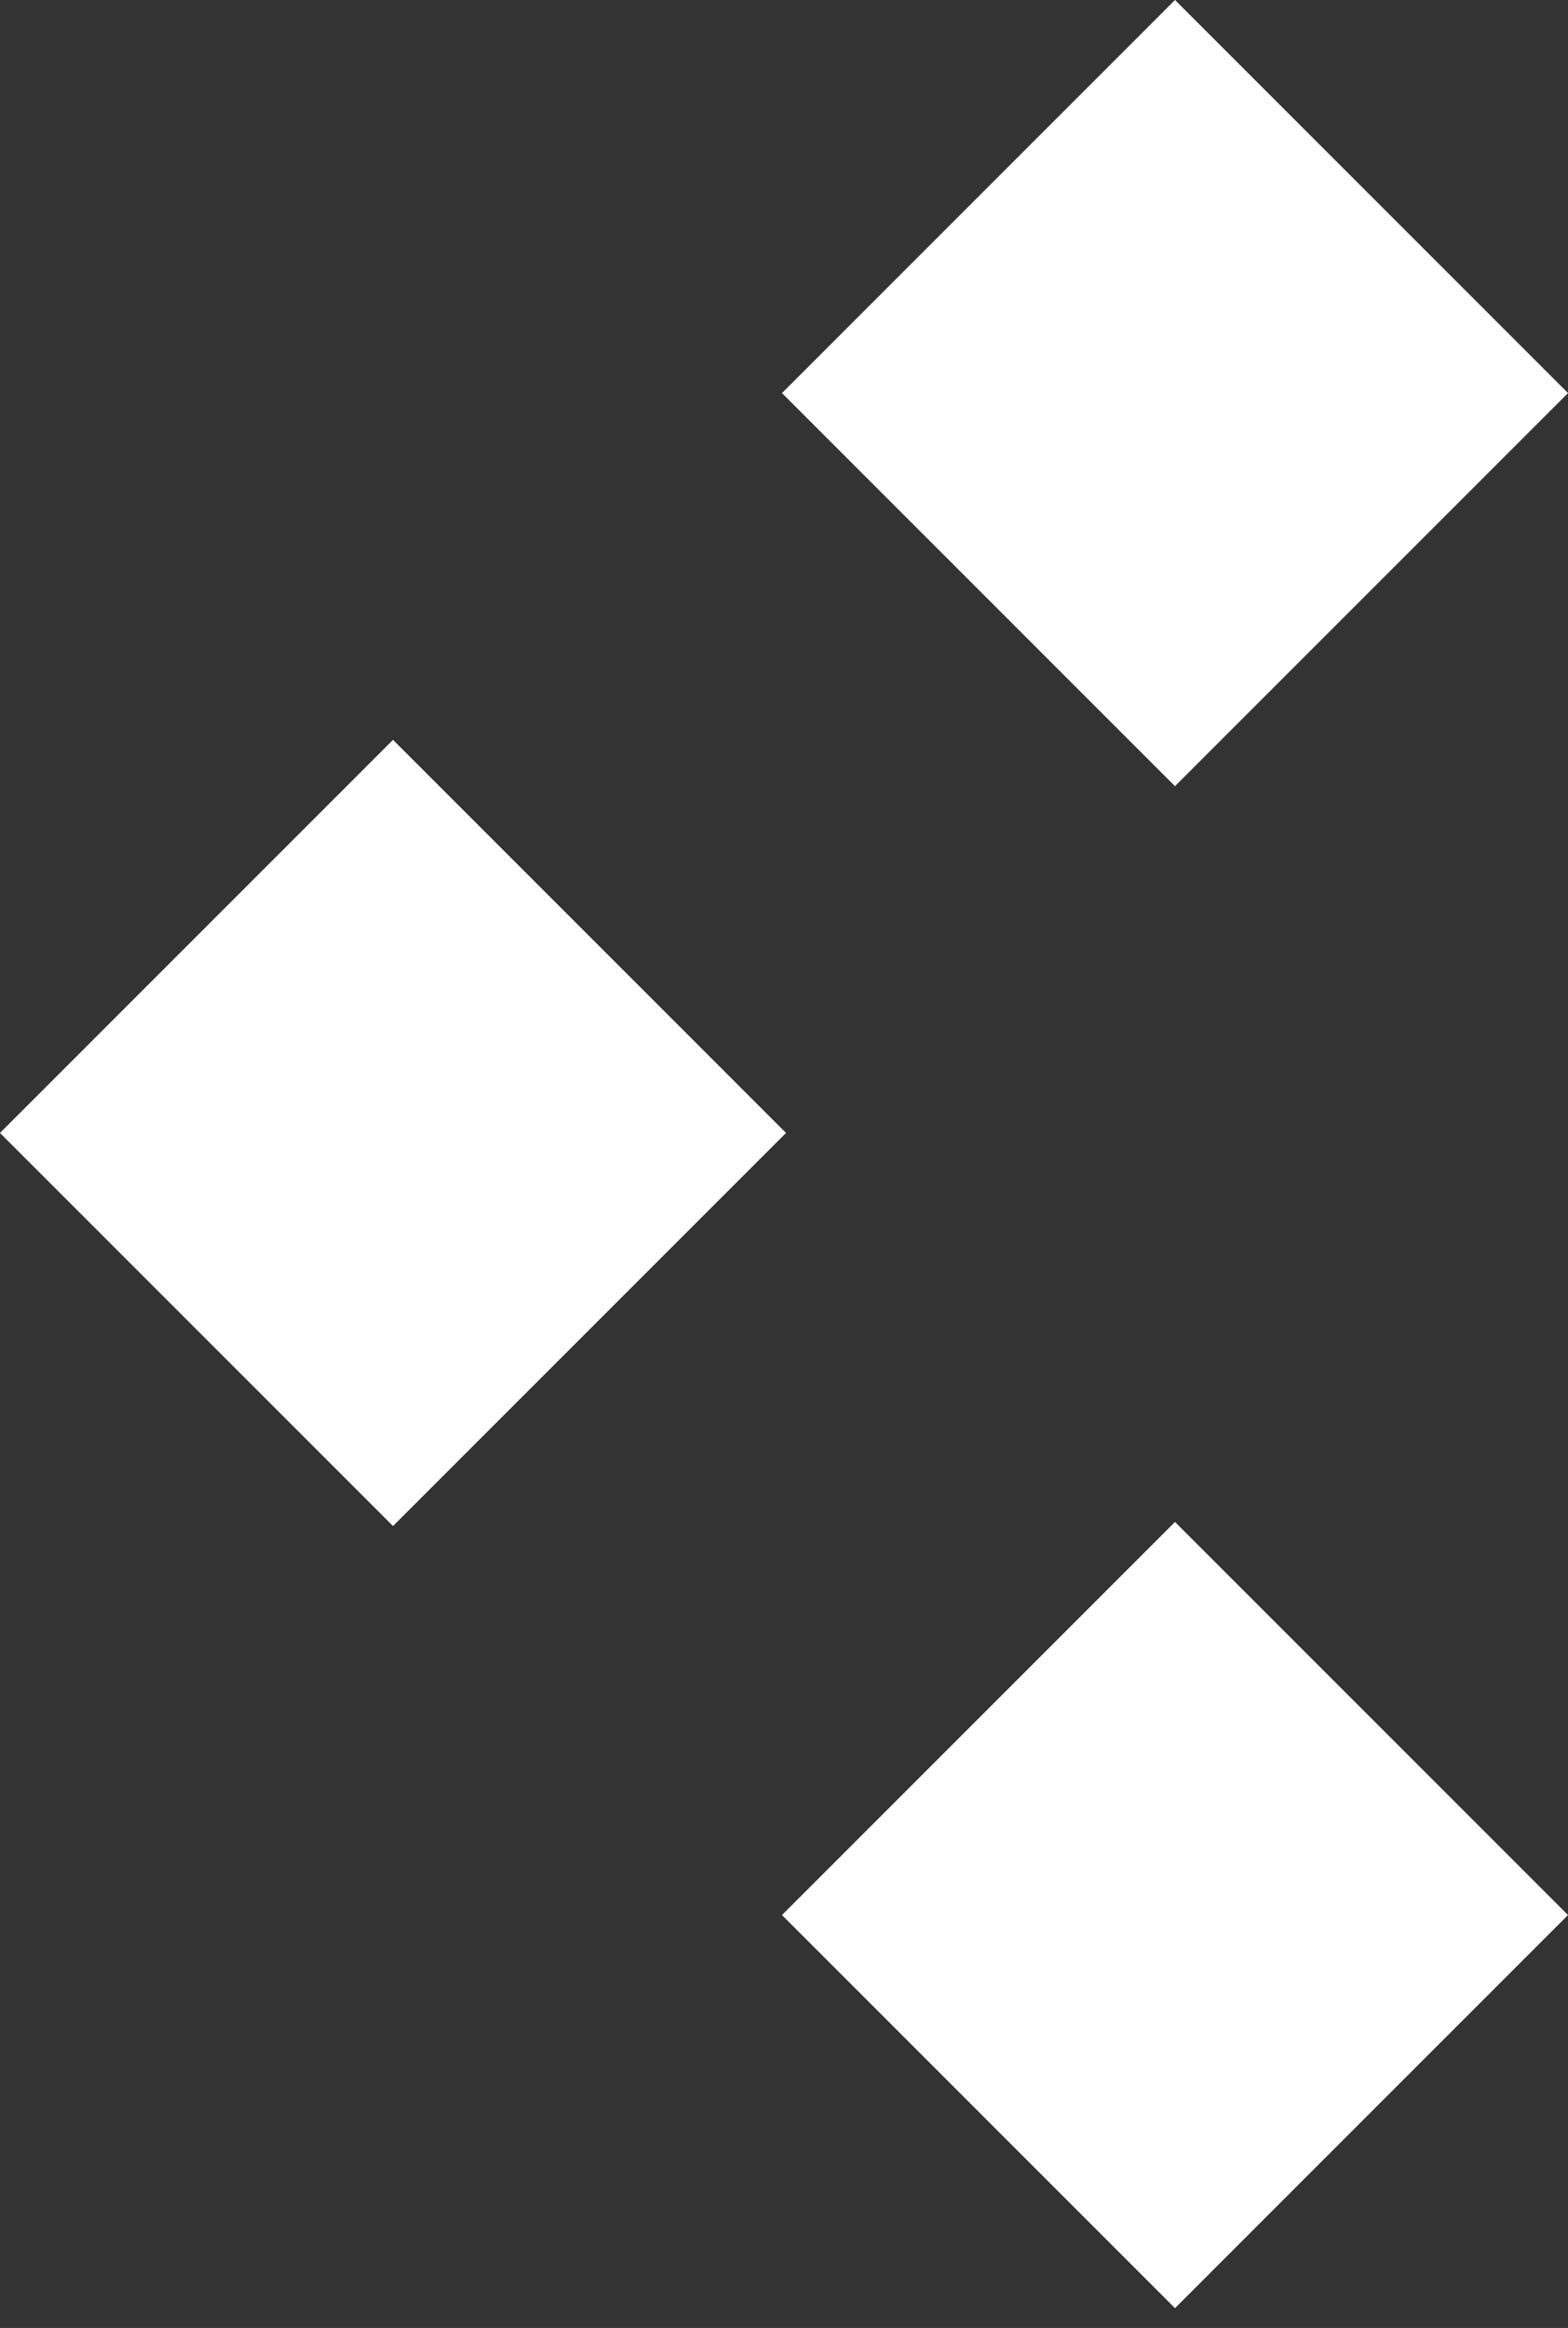
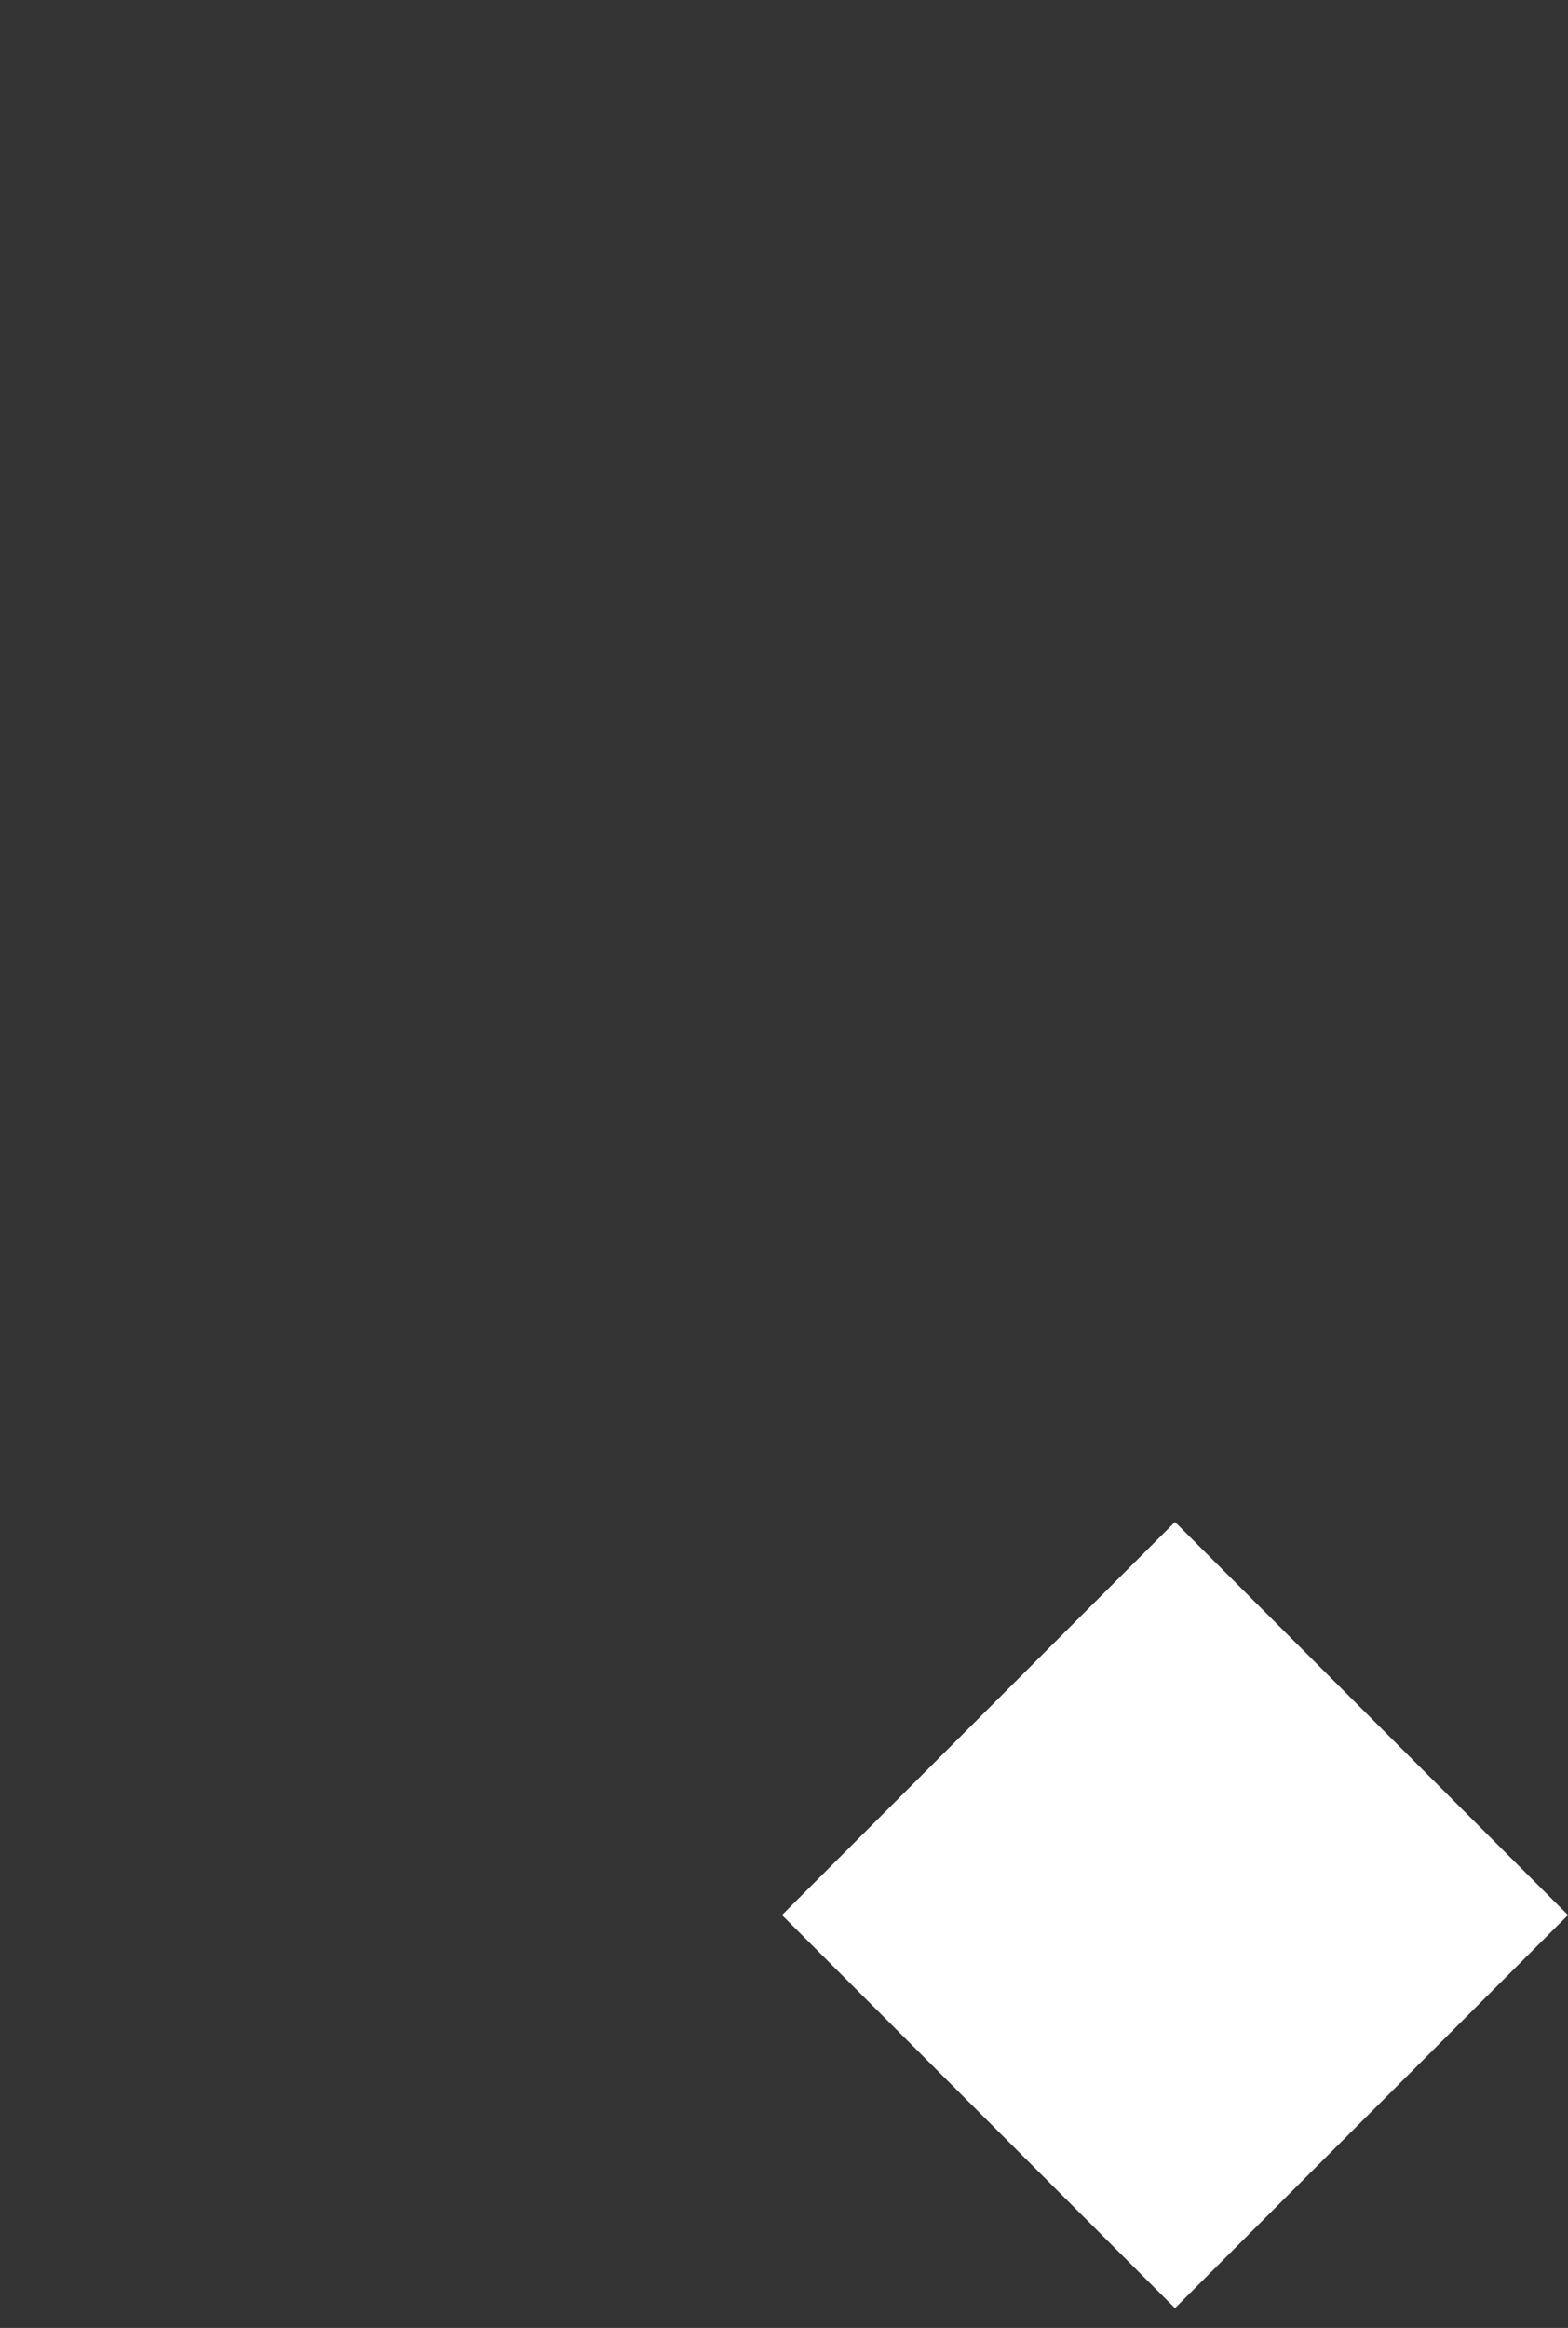
<svg xmlns="http://www.w3.org/2000/svg" width="64" height="95" viewBox="0 0 64 95" fill="none">
  <rect x="0" y="0" width="64" height="95" fill="#333333" stroke="none" />
-   <rect x="16.041" y="30.192" width="22.686" height="22.686" transform="rotate(45 16.041 30.192)" fill="white" />
  <rect x="47.959" y="62.109" width="22.686" height="22.686" transform="rotate(45 47.959 62.109)" fill="white" />
-   <rect x="47.959" width="22.686" height="22.686" transform="rotate(45 47.959 0)" fill="white" />
</svg>